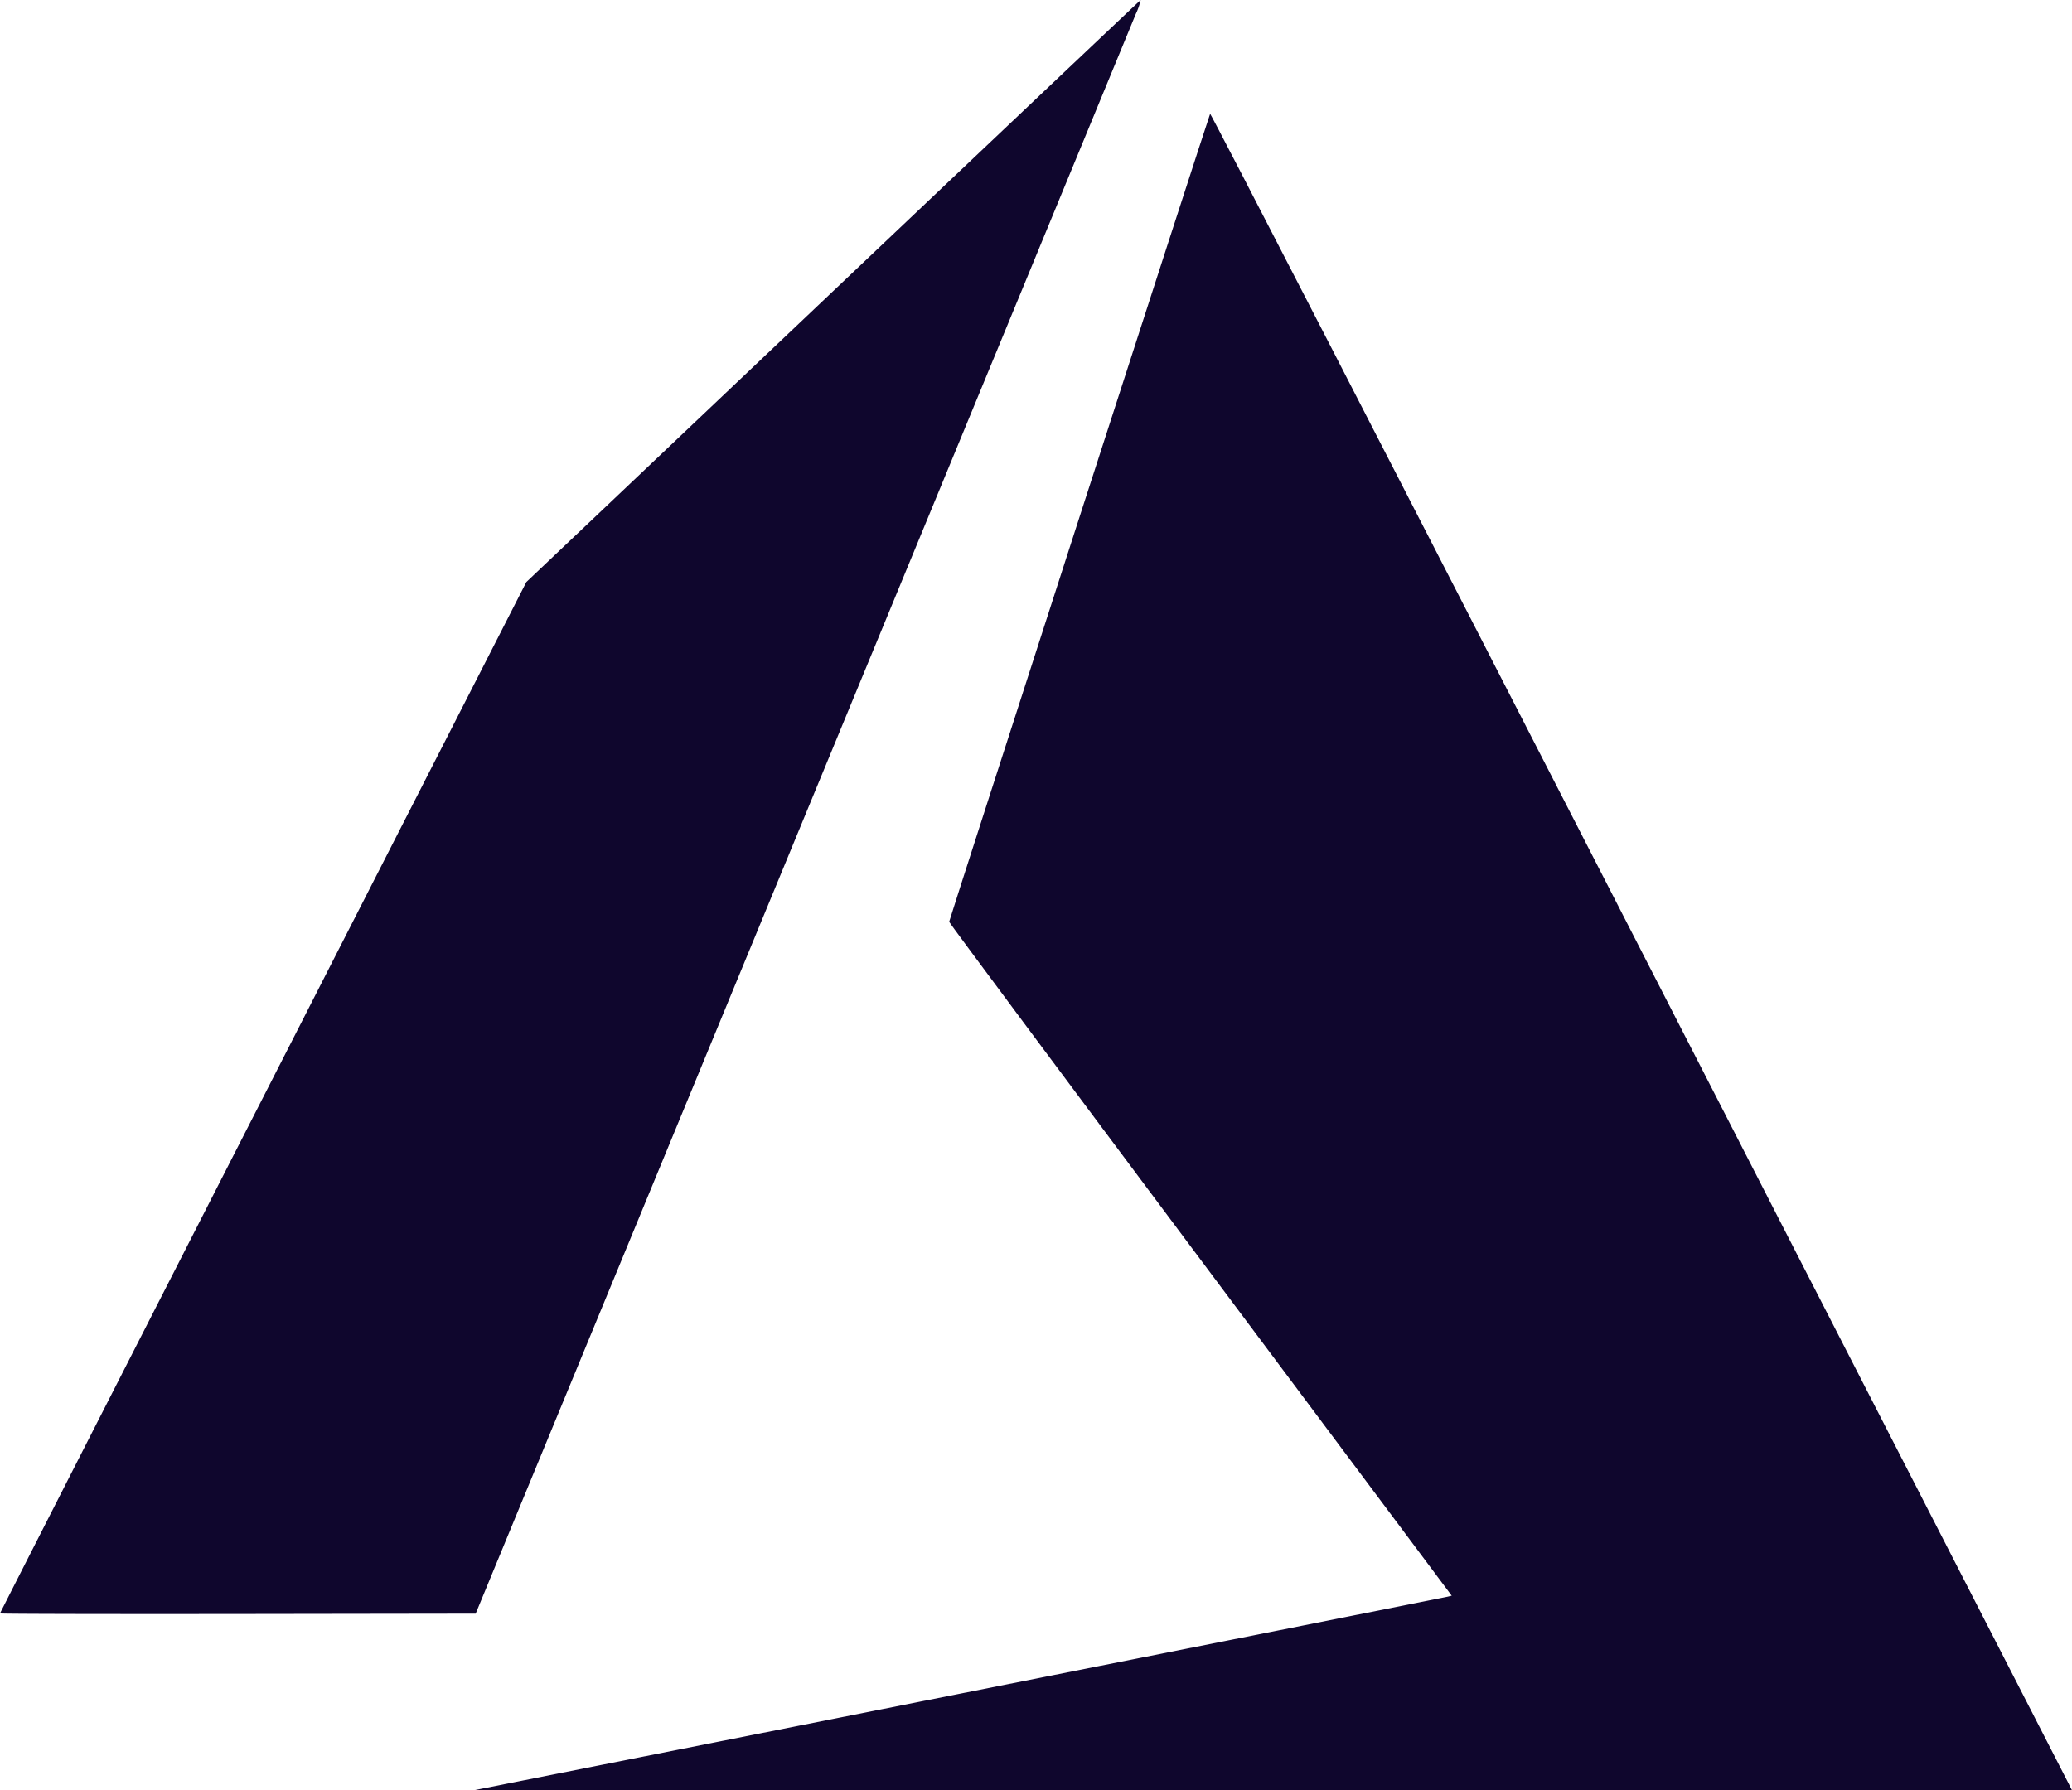
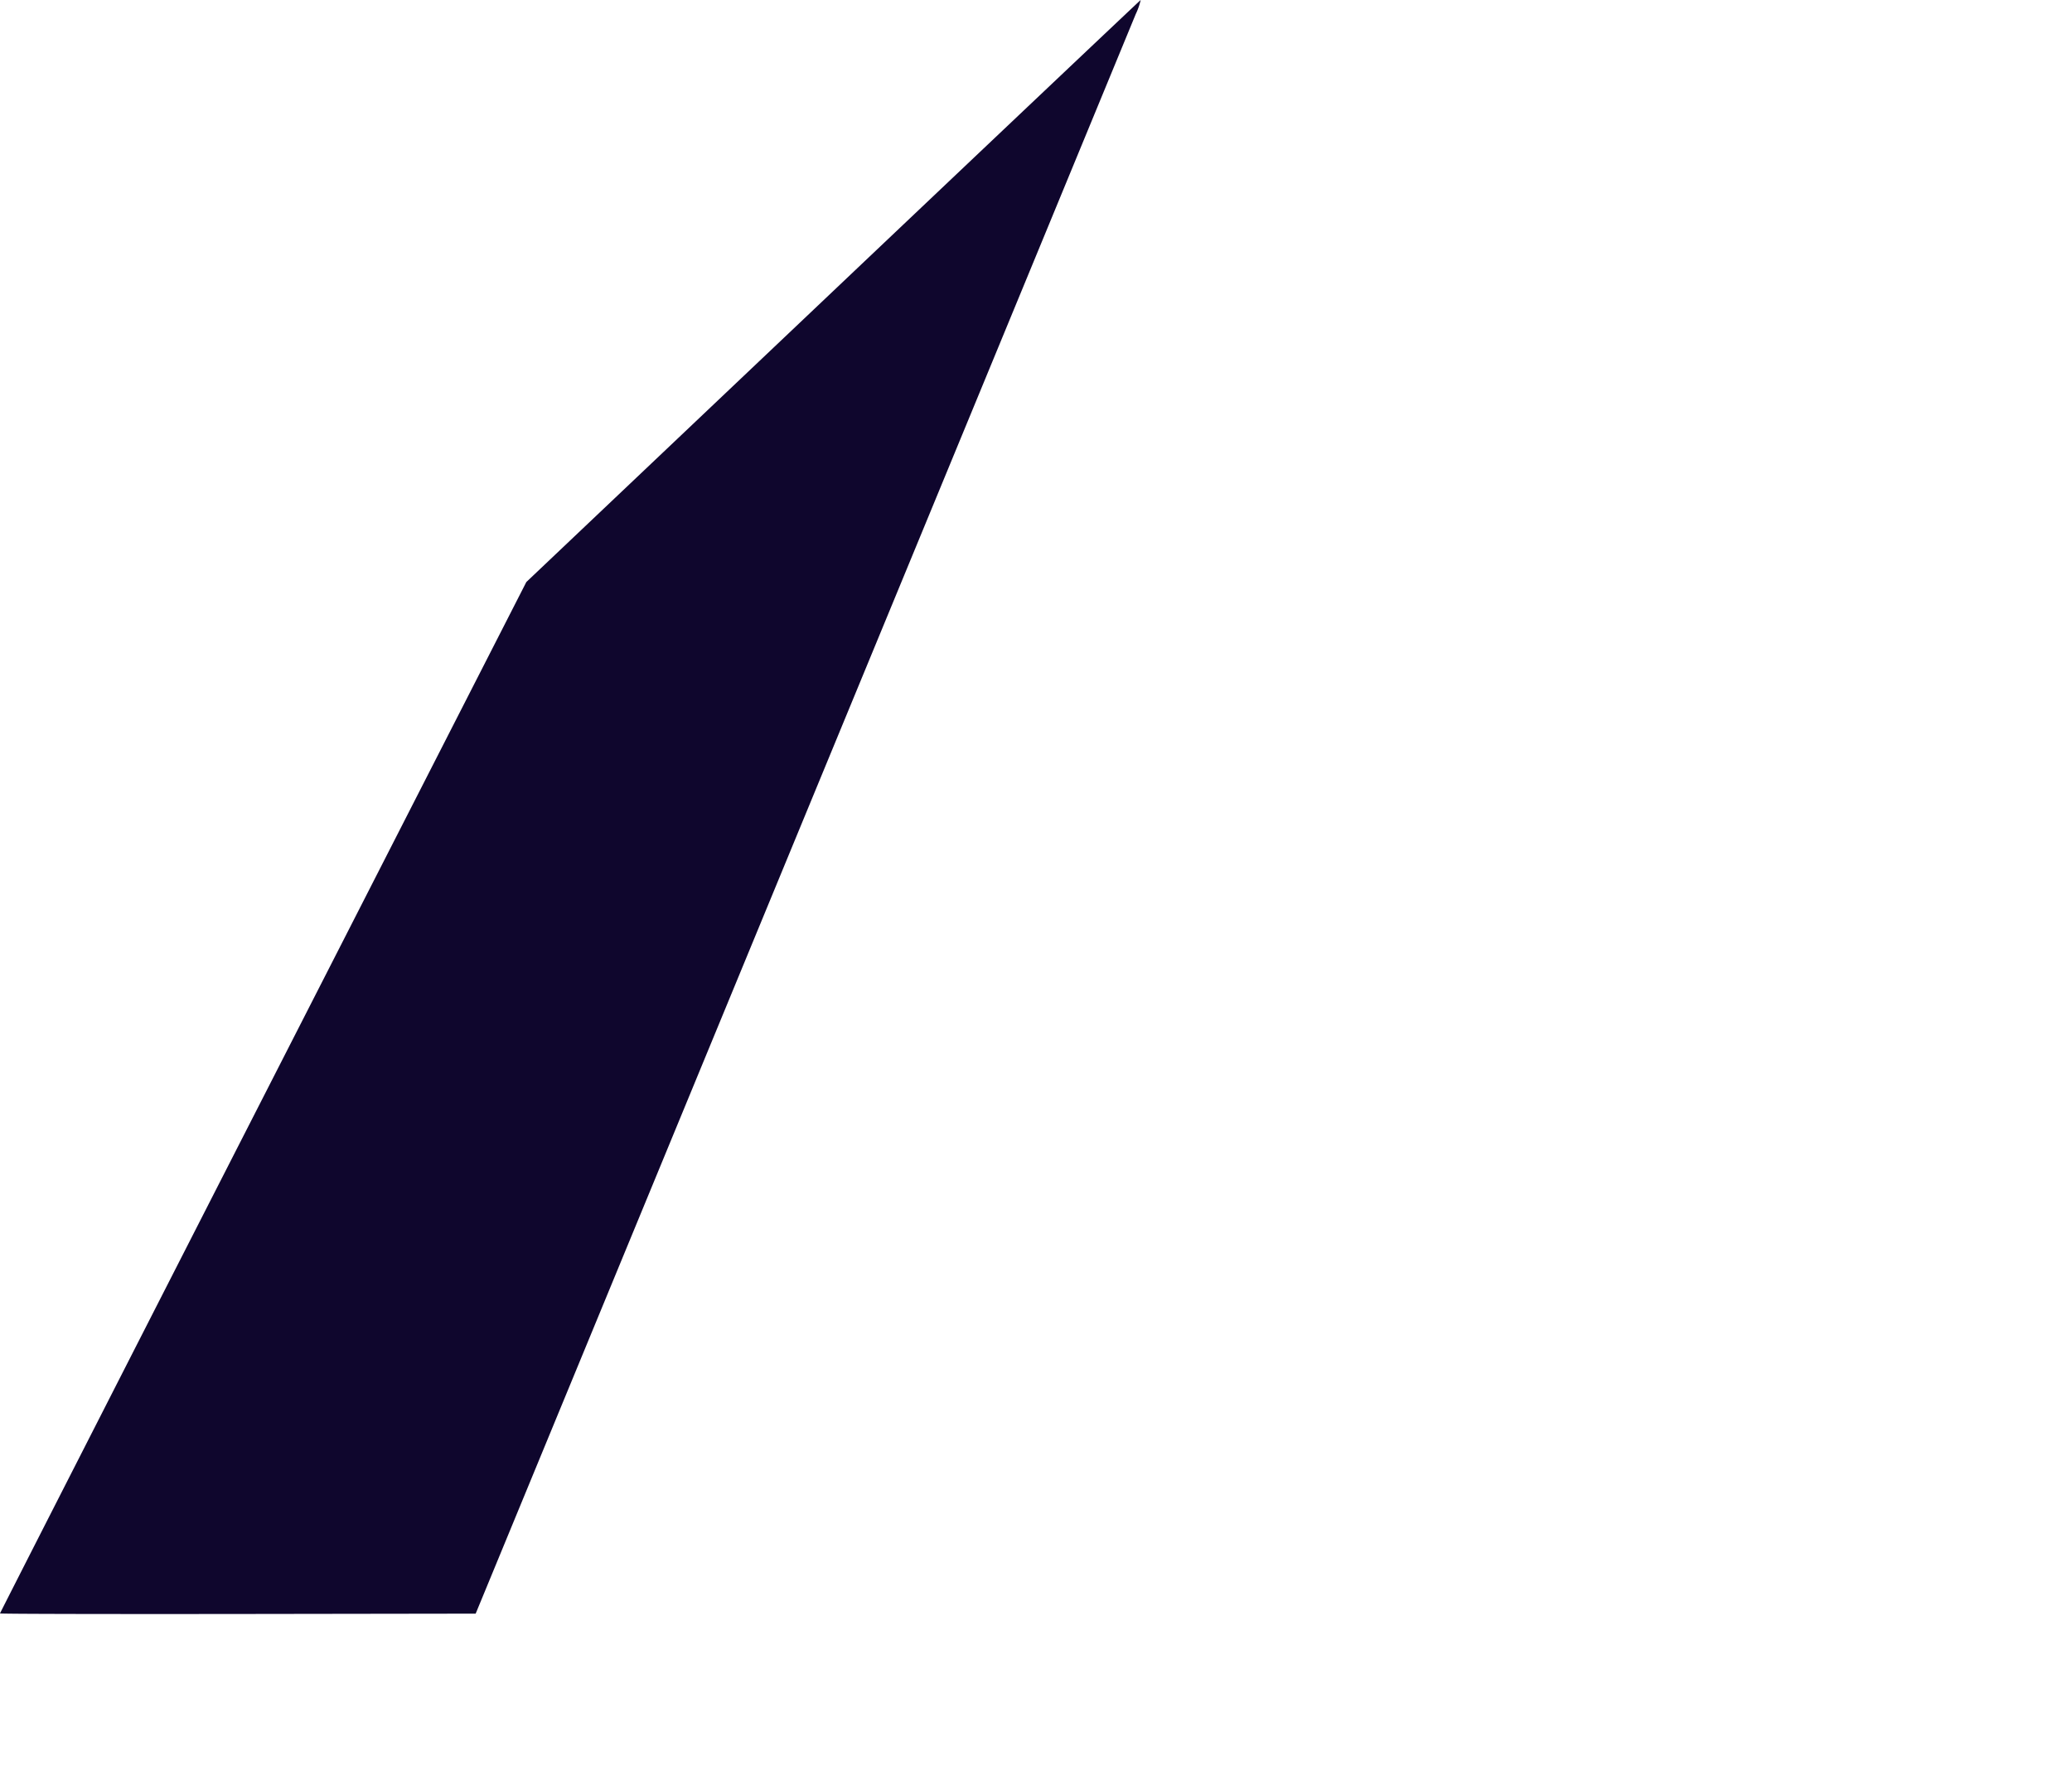
<svg xmlns="http://www.w3.org/2000/svg" width="84.549" height="73.065" viewBox="0 0 84.549 73.065">
  <g id="azure" transform="translate(-1120 -683)">
    <g id="azure_icon" transform="translate(1120 683)">
-       <path id="Path_5001" d="M32.529,67.552c10.863-2.157,19.834-3.943,19.937-3.967l.186-.044L42.4,49.822c-5.64-7.544-10.255-13.747-10.255-13.783,0-.066,10.59-32.859,10.649-32.975.02-.039,7.227,13.952,17.468,33.914l17.57,34.245.133.262L45.37,71.48l-32.592-.005Z" transform="translate(6.586 1.58)" fill="#0F062D" />
      <path id="Path_5002" d="M0,65.844c0-.019,4.833-9.5,10.738-21.063L21.477,23.753,33.991,11.886C40.874,5.358,46.524.01,46.546,0a2.7,2.7,0,0,1-.2.572C46.211.9,40.1,15.718,32.756,33.507L19.41,65.853l-9.7.014C4.367,65.873,0,65.865,0,65.844Z" transform="translate(0 0)" fill="#0F062D" />
    </g>
  </g>
</svg>